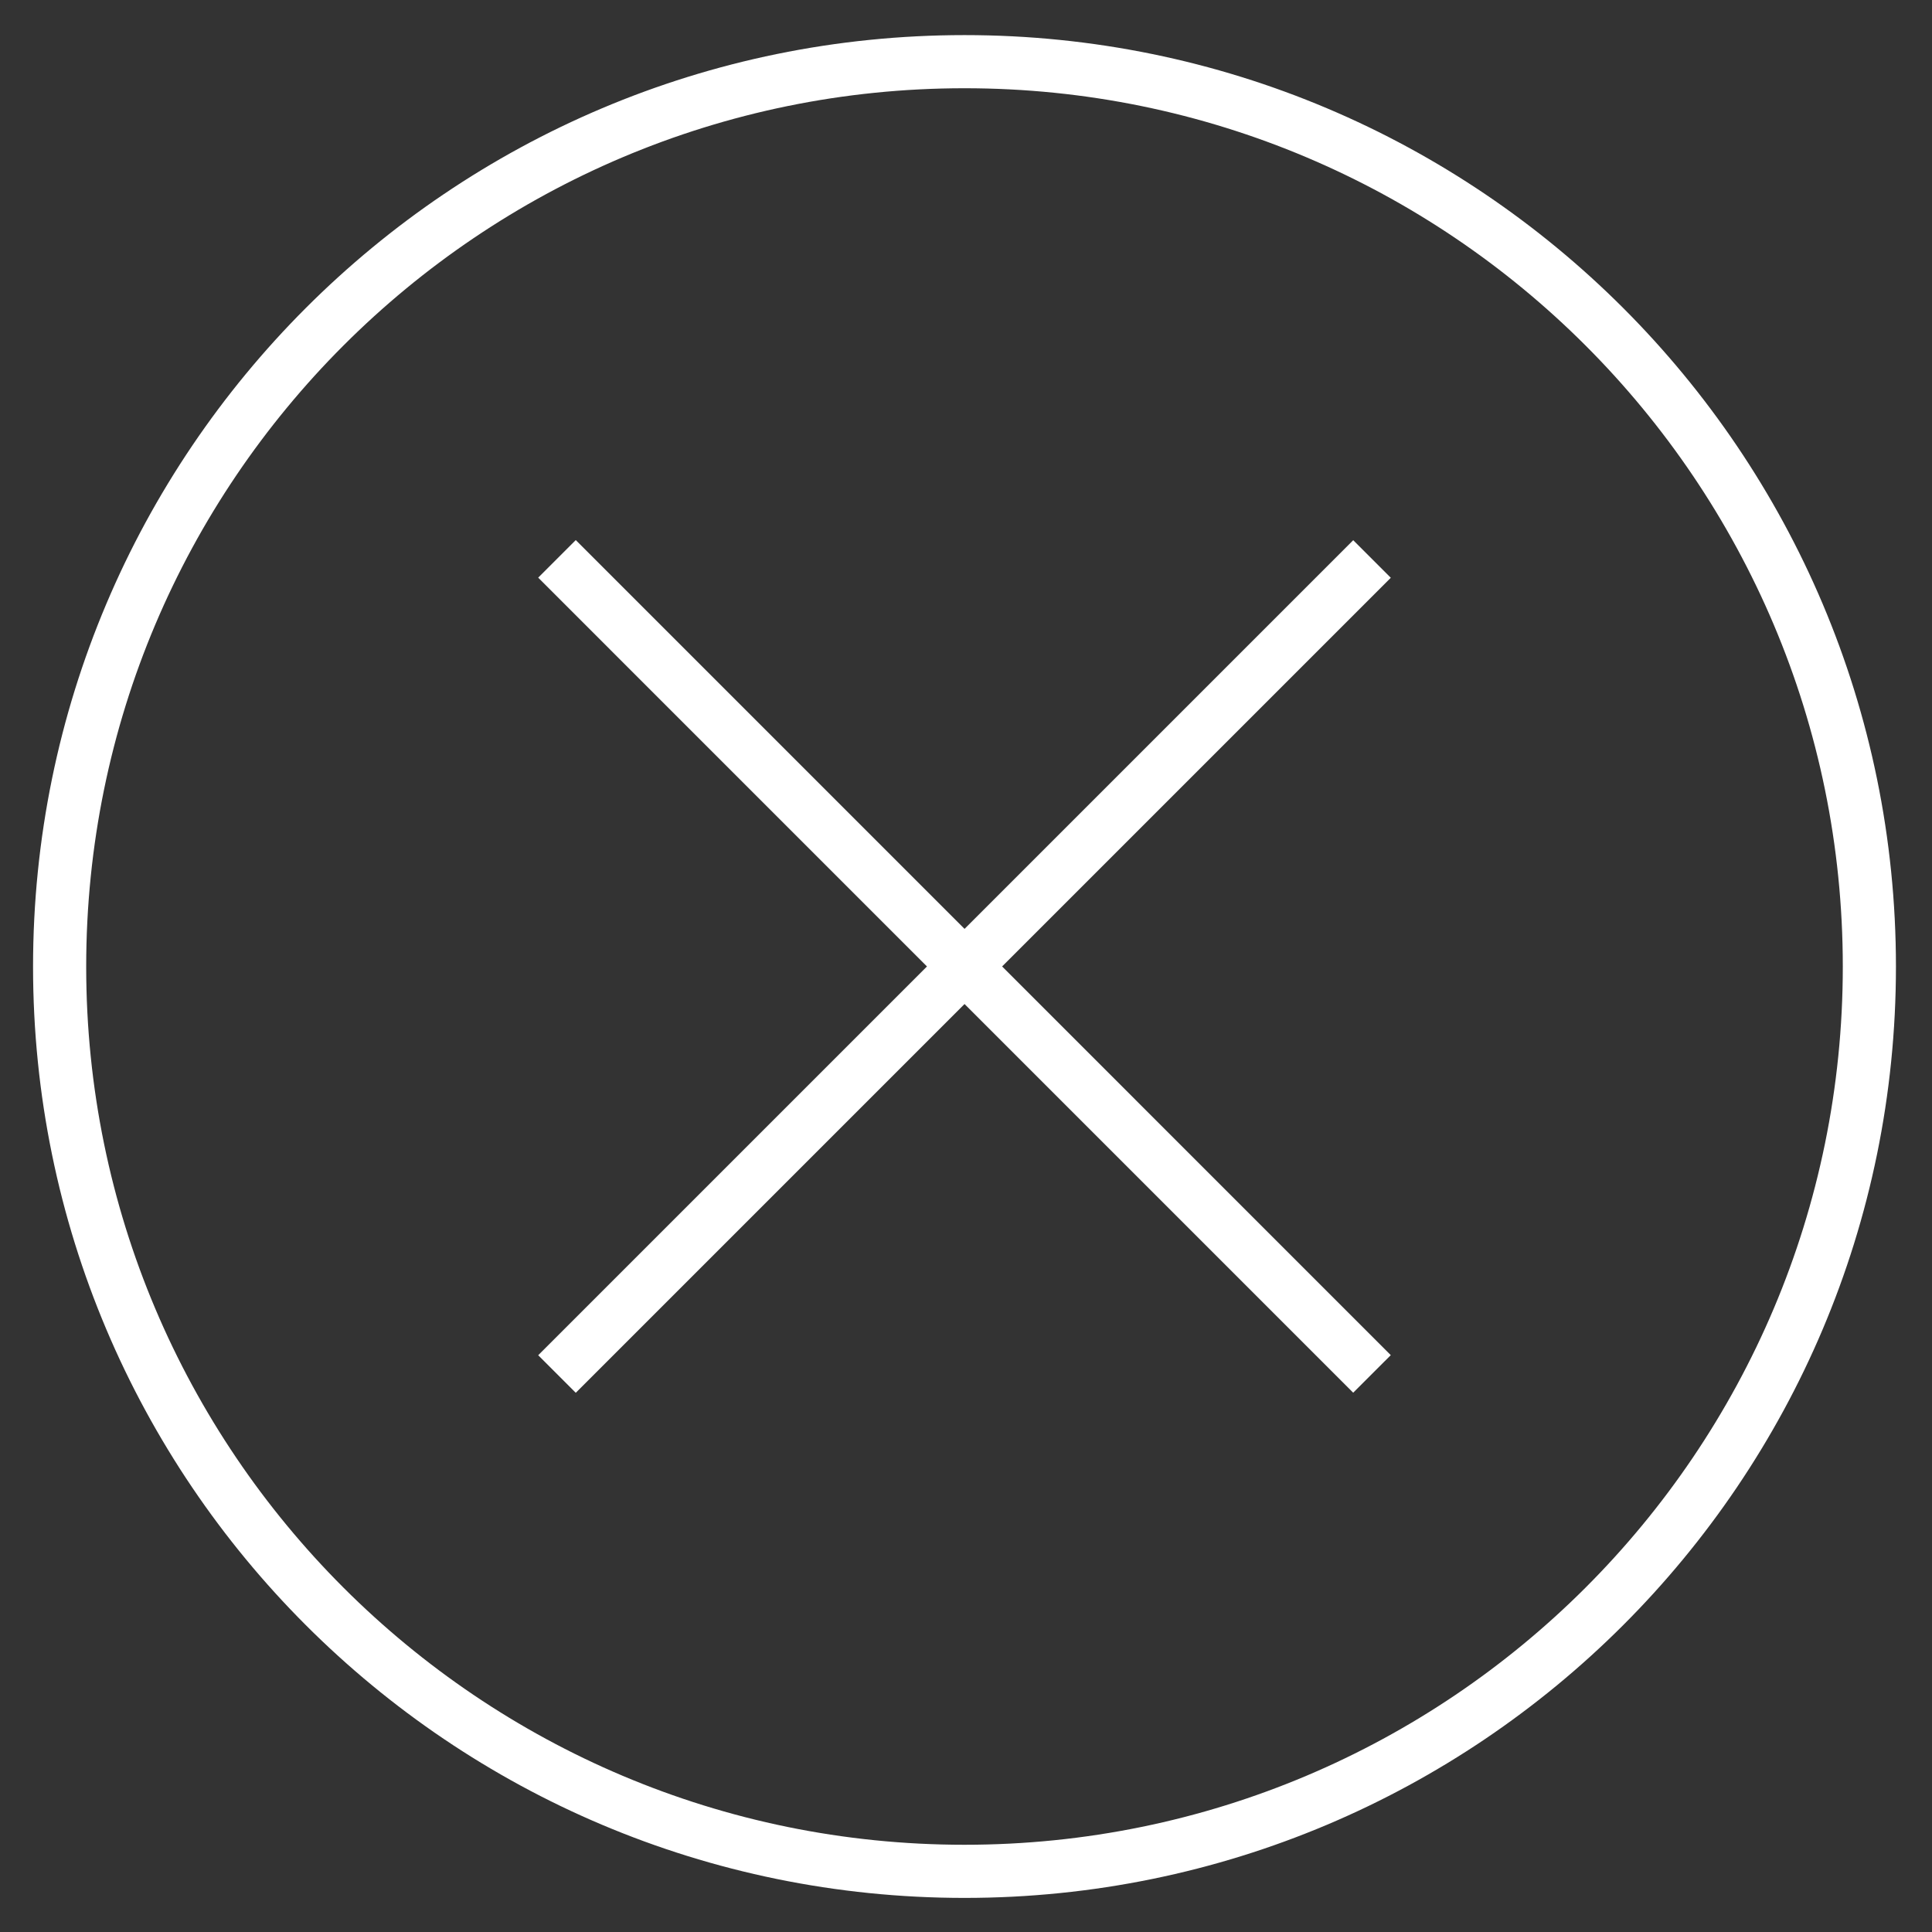
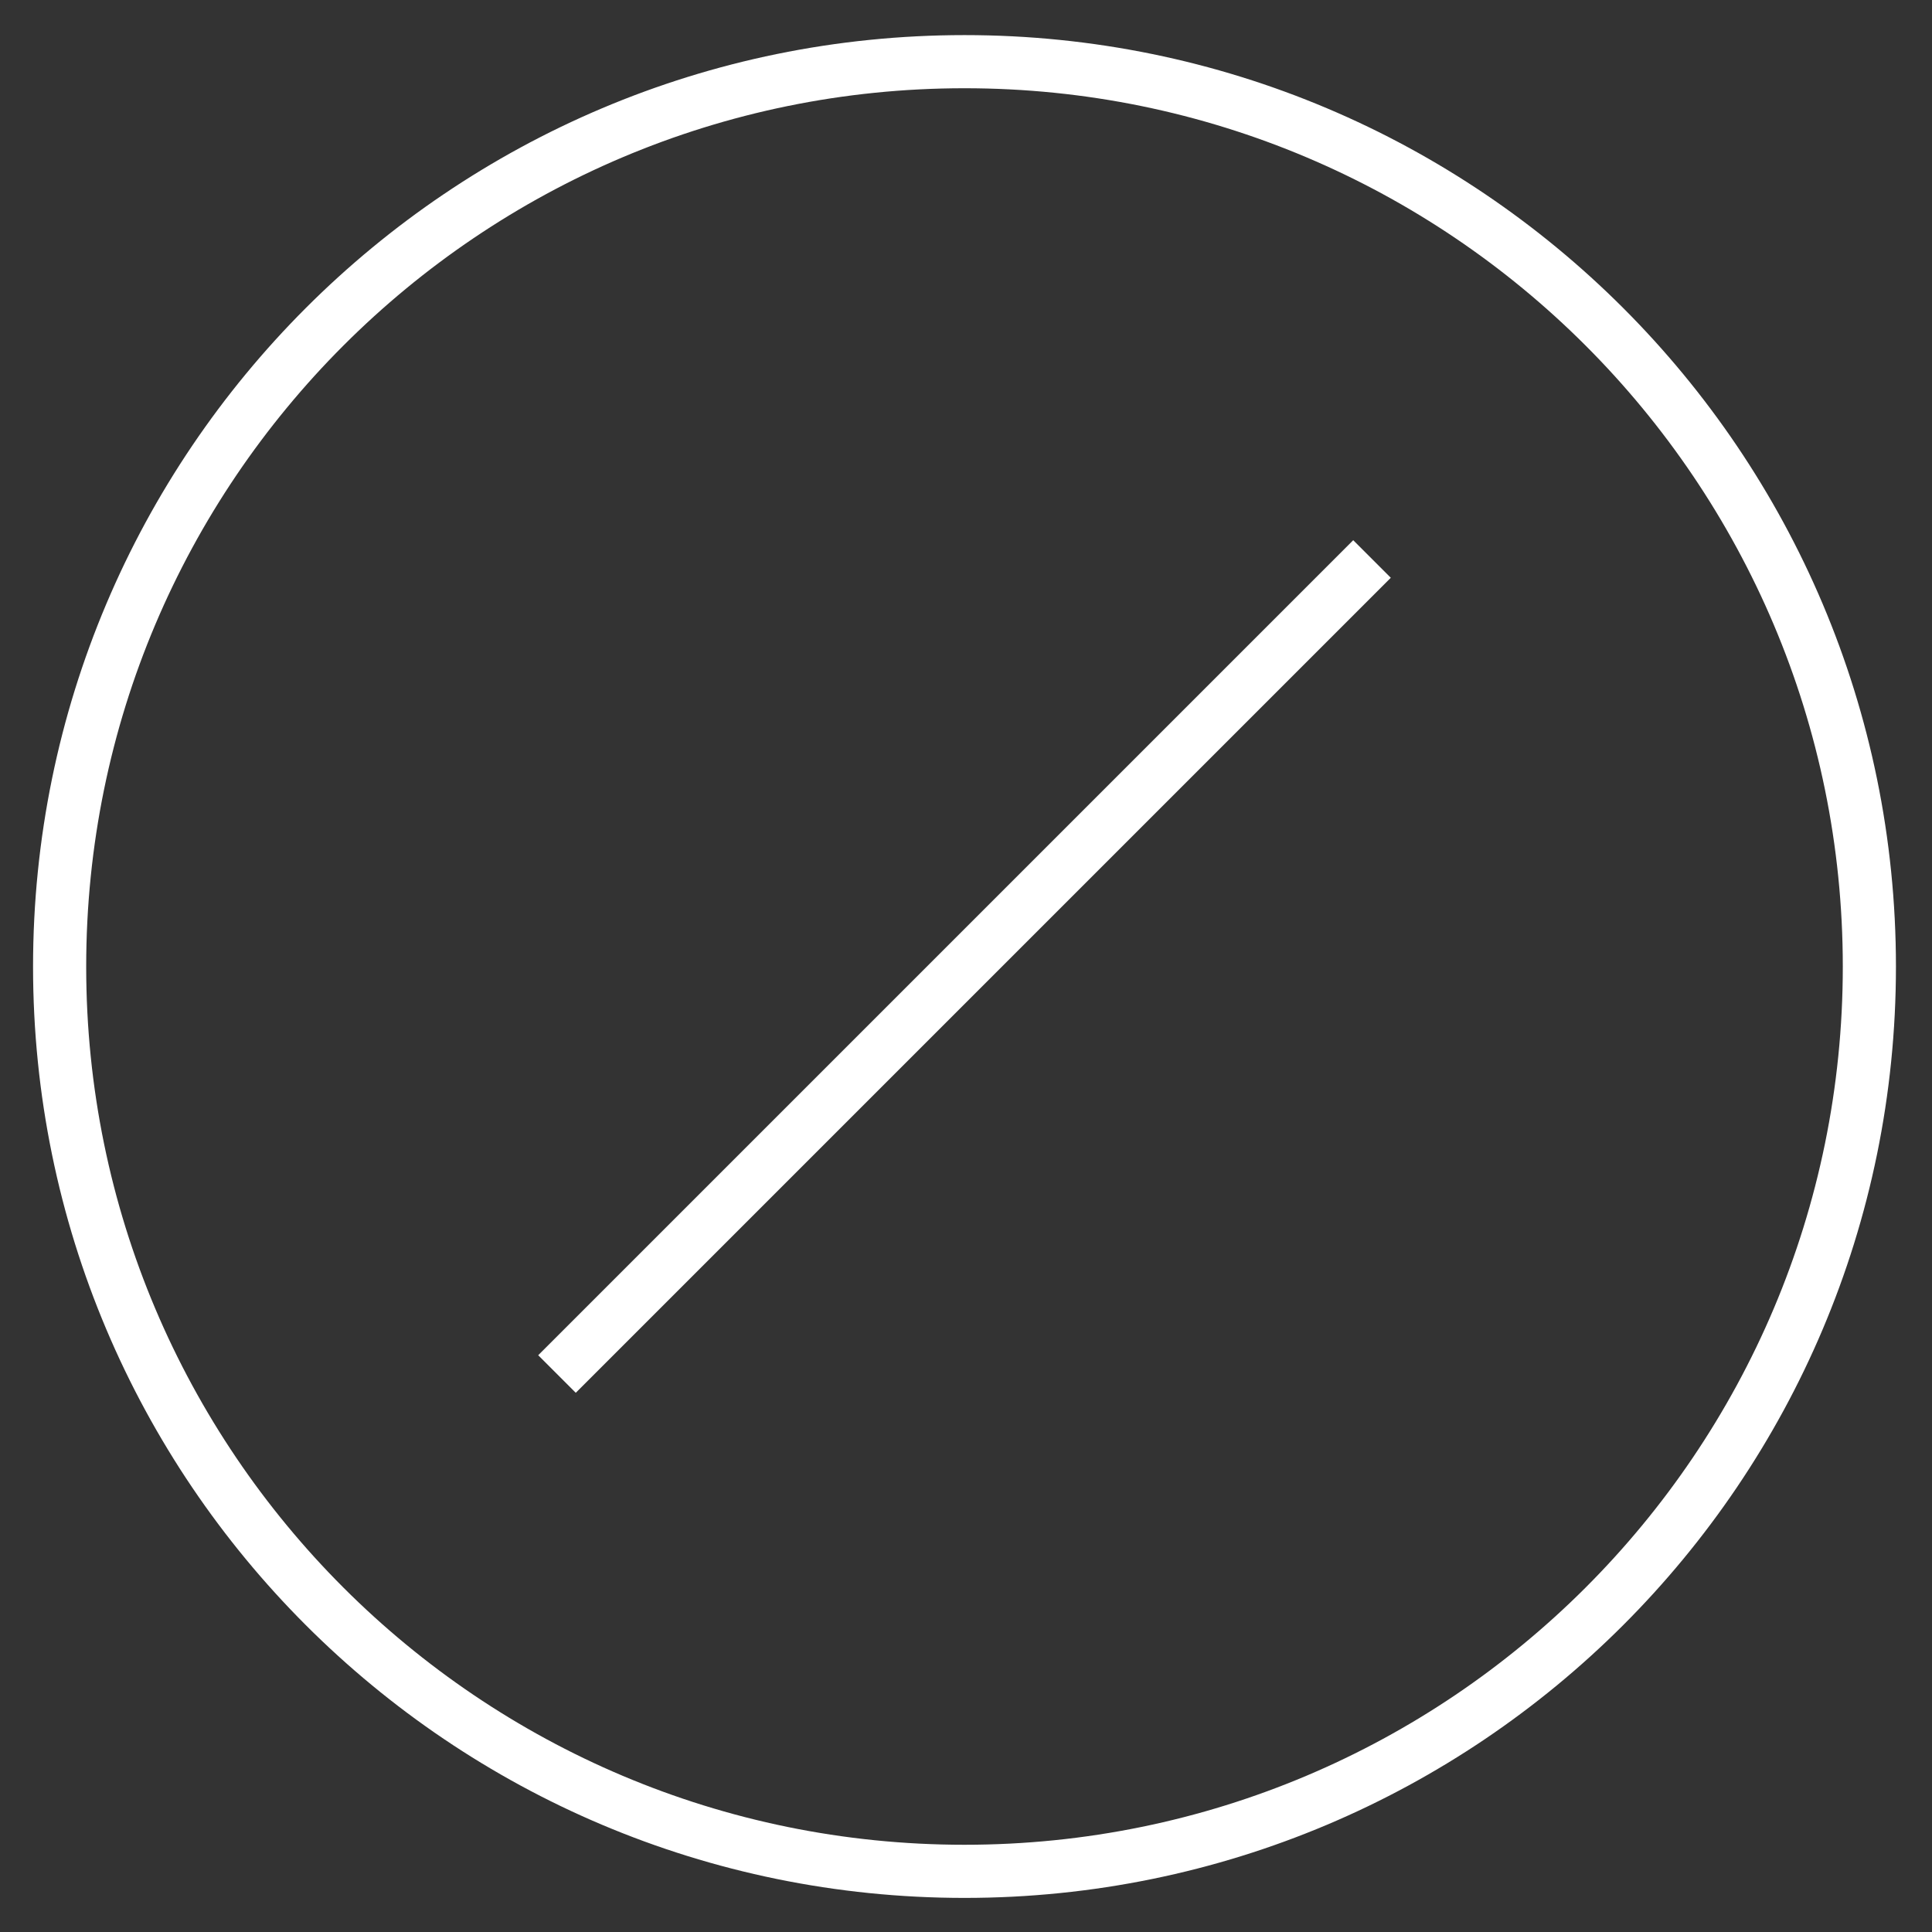
<svg xmlns="http://www.w3.org/2000/svg" width="100%" height="100%" viewBox="0 0 303 303" version="1.1" xml:space="preserve" style="fill-rule:evenodd;clip-rule:evenodd;stroke-miterlimit:2;">
  <rect x="0" y="0" width="303" height="303" fill="#333333" stroke="none" />
  <g transform="matrix(1,0,0,1,-416.258,-4390.68)">
    <g transform="matrix(4.167,0,0,4.167,0,0)">
      <g transform="matrix(1,0,0,1,-74.388,1037.85)">
-         <path d="M195.245,36.863L225.919,67.539" style="fill:none;stroke:white;stroke-width:2px;" />
-       </g>
+         </g>
    </g>
    <g transform="matrix(4.167,0,0,4.167,0,0)">
      <g transform="matrix(3.0841e-05,1,-1,3.0841e-05,188.389,879.471)">
        <path d="M195.245,36.863L225.919,67.539" style="fill:none;stroke:white;stroke-width:2px;" />
      </g>
    </g>
    <g transform="matrix(4.167,0,0,4.167,0,0)">
      <path d="M170.251,1090.06C170.251,1108.87 155.004,1124.11 136.195,1124.11C117.386,1124.11 102.138,1108.87 102.138,1090.06C102.138,1071.25 117.386,1056 136.195,1056C155.004,1056 170.251,1071.25 170.251,1090.06Z" style="fill:none;stroke:white;stroke-width:2px;" />
    </g>
  </g>
</svg>